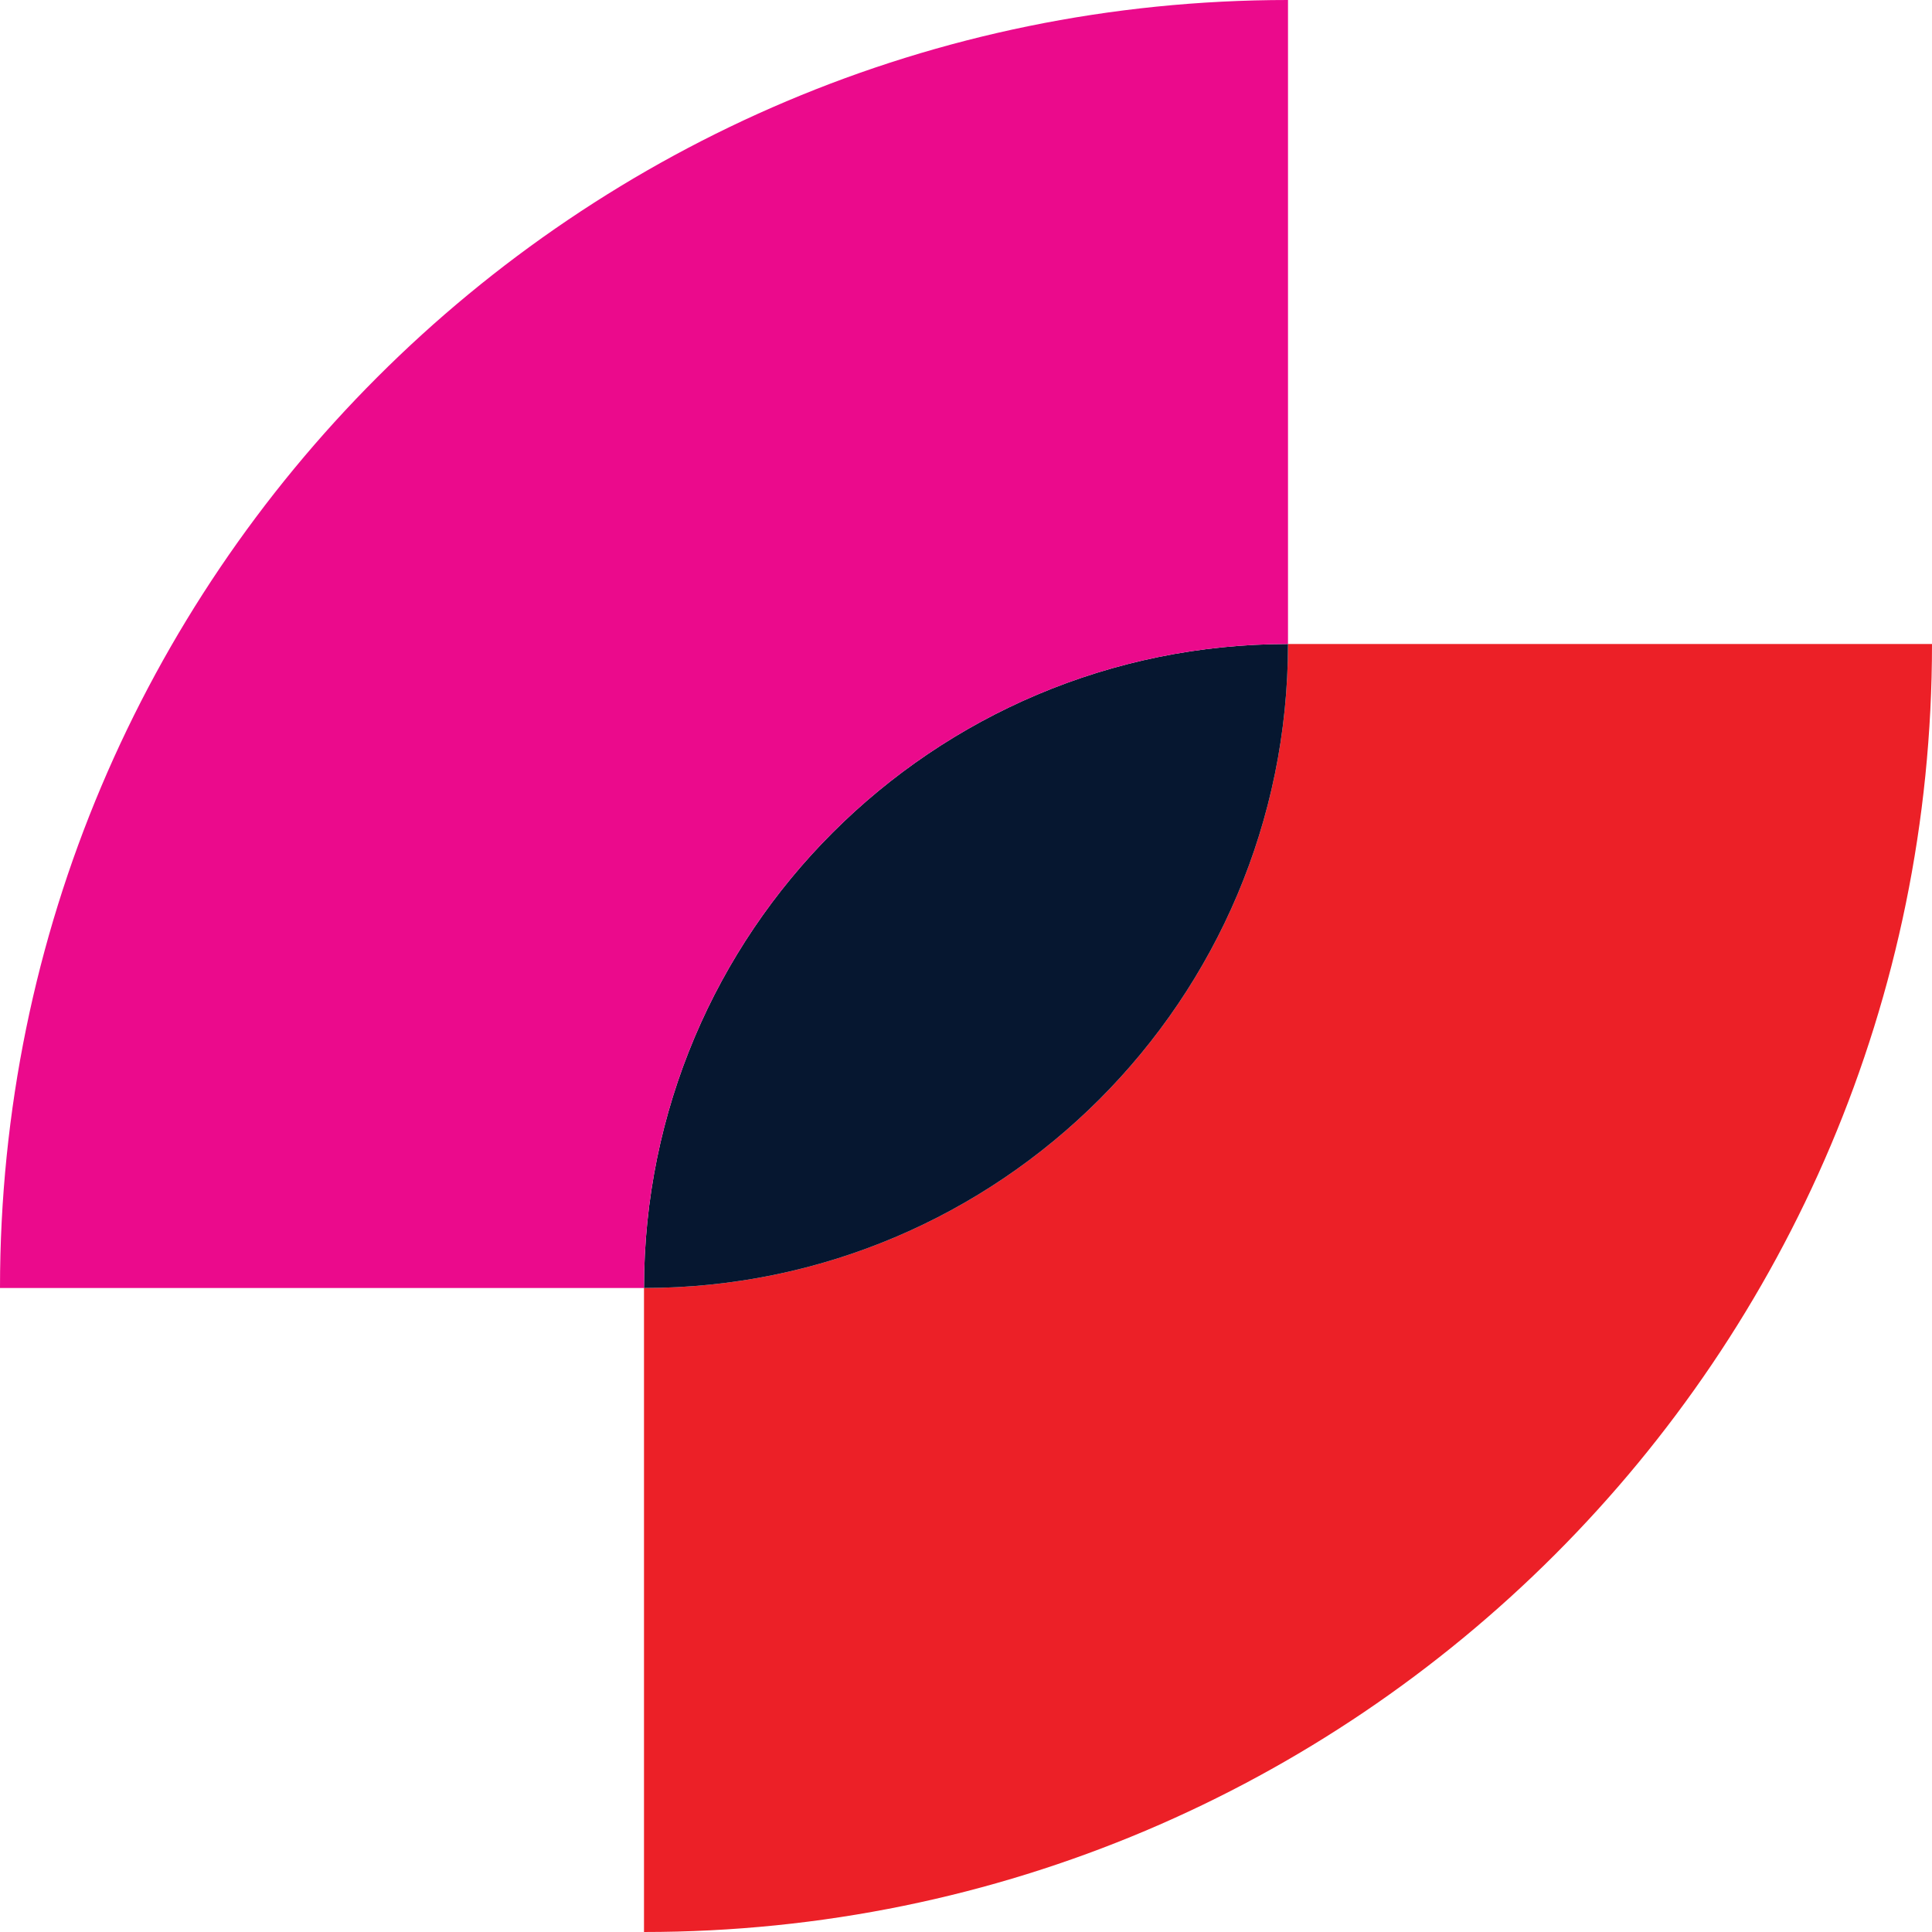
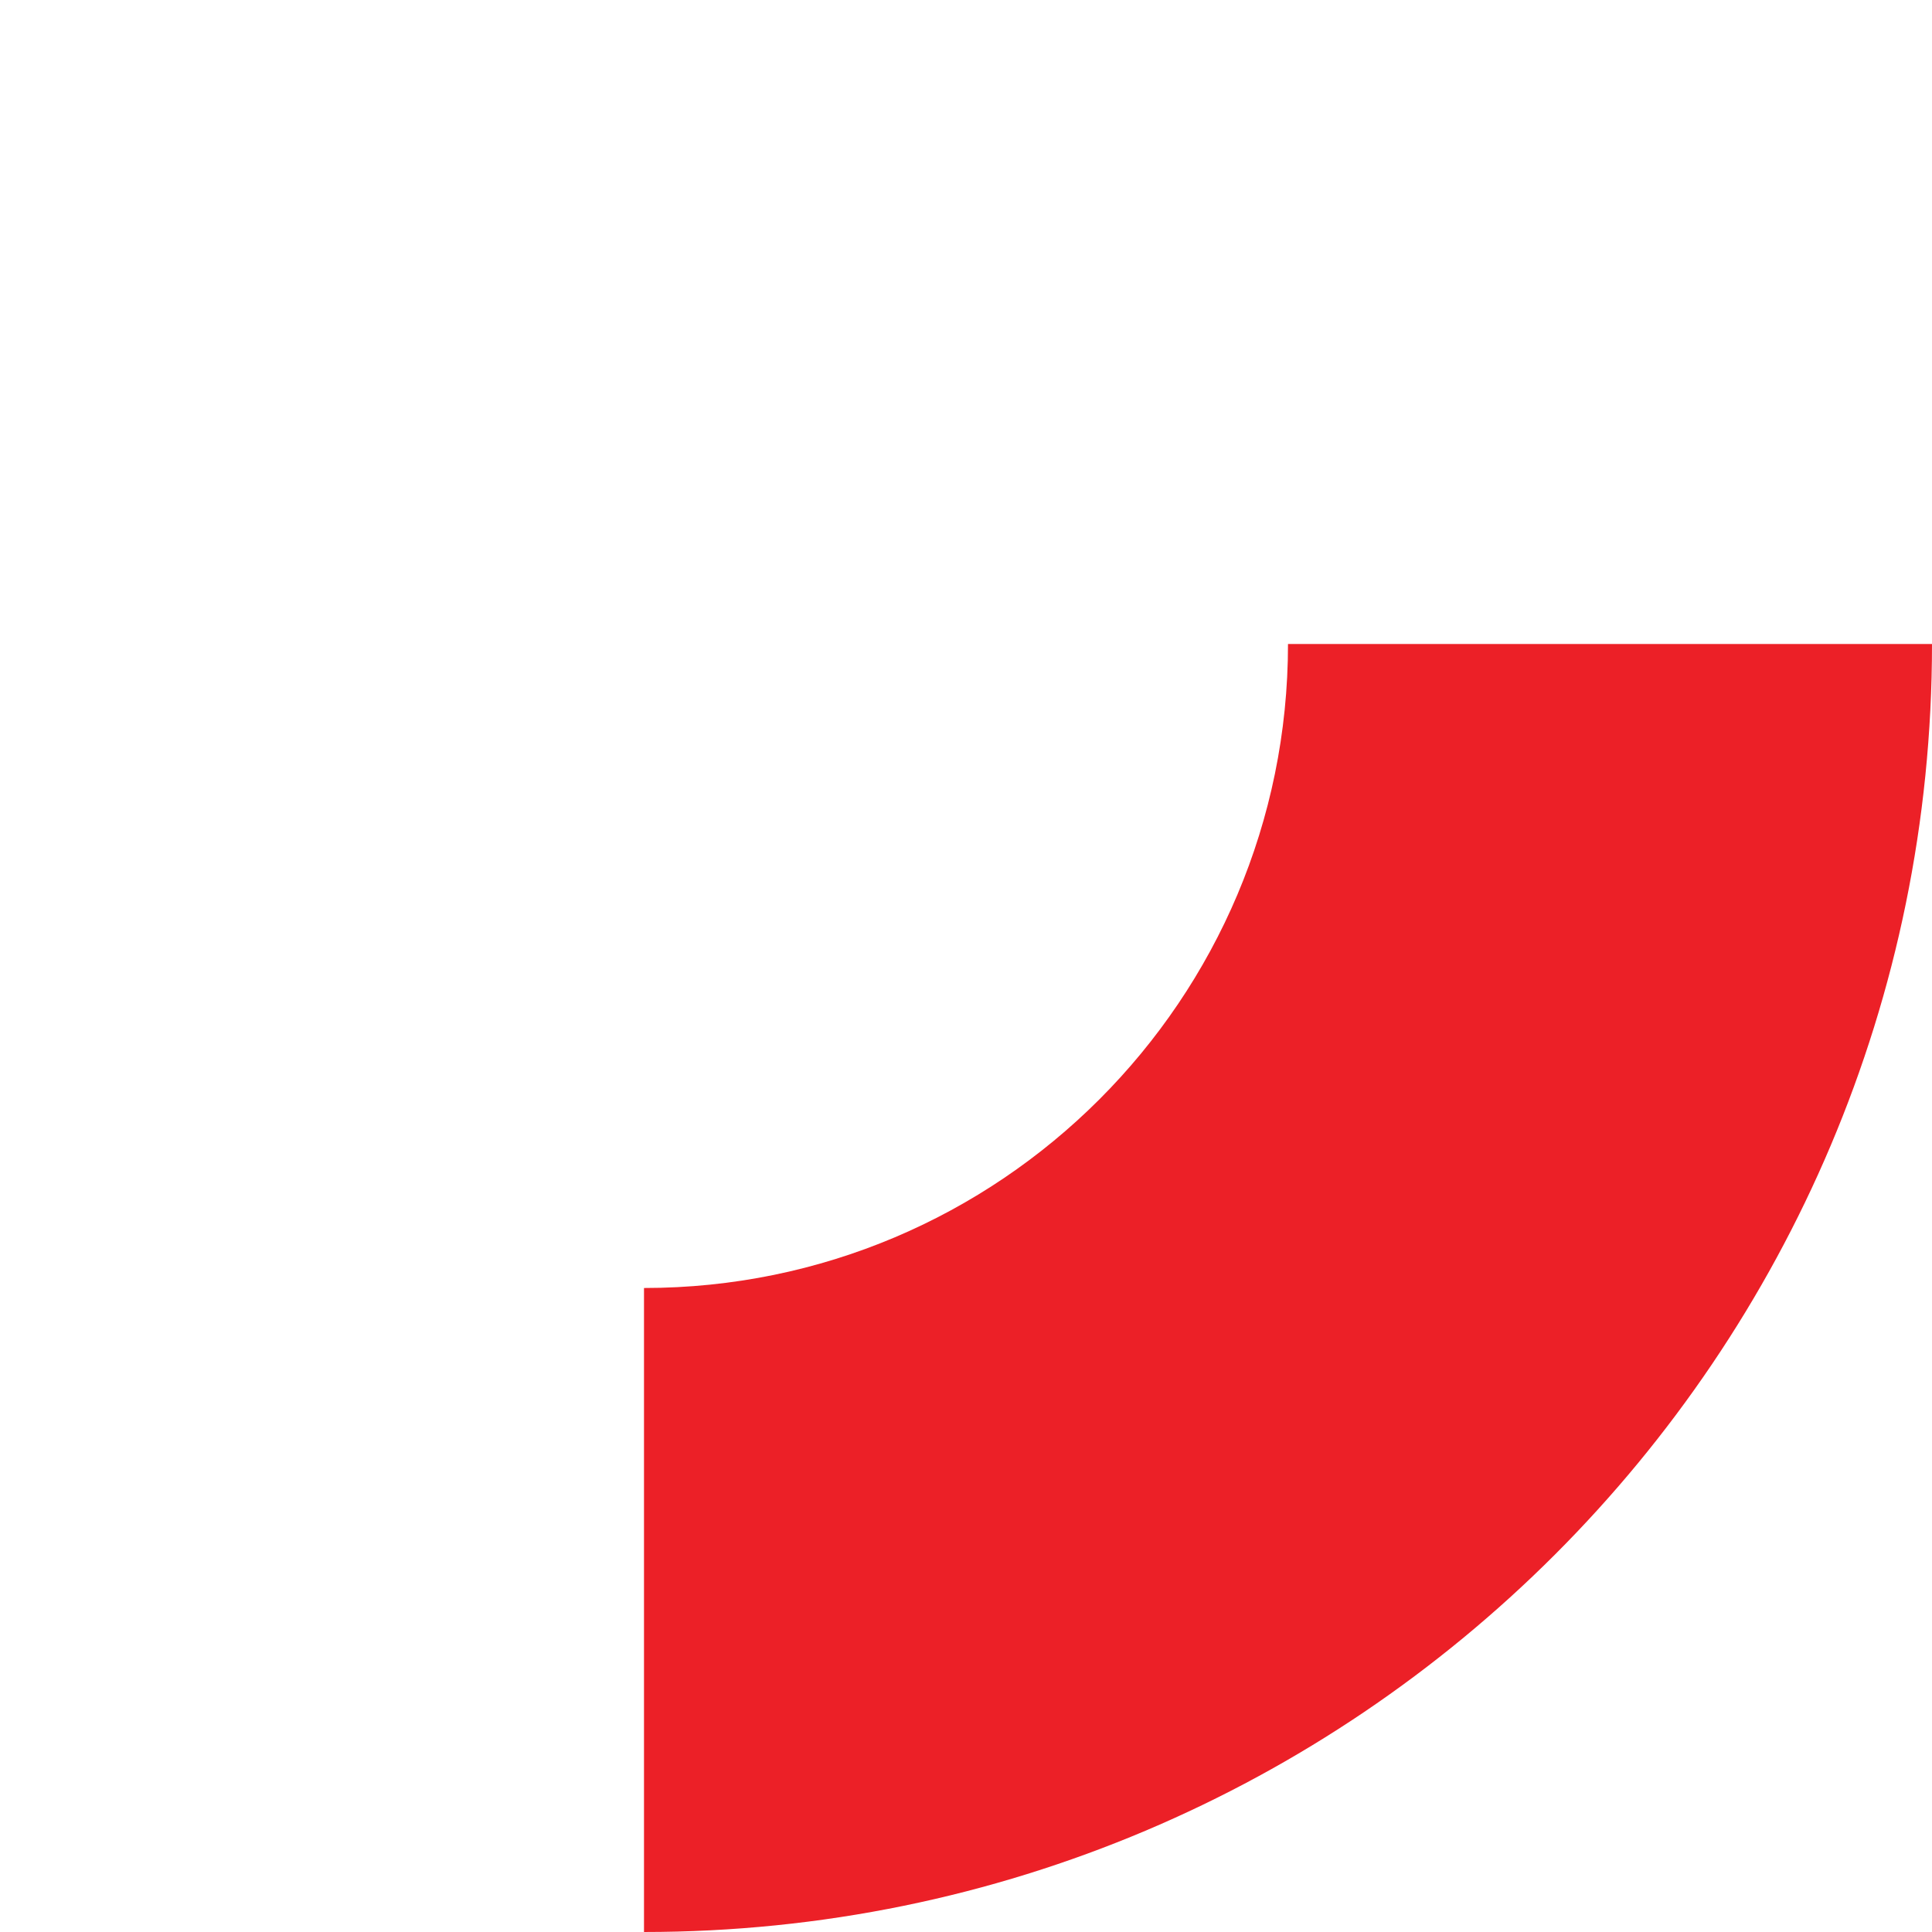
<svg xmlns="http://www.w3.org/2000/svg" id="uuid-f6e8c1dc-5dbb-4057-bd1e-d712ae1e0c37" viewBox="0 0 300 300">
  <defs>
    <style>.uuid-bf3c4954-fdf7-40f7-826d-4a9d3e5b663d{fill:#eb0a8c;}.uuid-bf3c4954-fdf7-40f7-826d-4a9d3e5b663d,.uuid-13166cb4-4be4-48c4-b4d4-f68ce1293e75,.uuid-20c328a8-1288-4a62-918b-cd5b075602de{stroke-width:0px;}.uuid-13166cb4-4be4-48c4-b4d4-f68ce1293e75{fill:#ec2027;}.uuid-20c328a8-1288-4a62-918b-cd5b075602de{fill:#061730;}</style>
  </defs>
  <path class="uuid-13166cb4-4be4-48c4-b4d4-f68ce1293e75" d="m200,100c0,55.23-44.77,100-100,100v100c110.46,0,200-89.54,200-200h-100Z" />
-   <path class="uuid-20c328a8-1288-4a62-918b-cd5b075602de" d="m200,100c-55.23,0-100,44.77-100,100,55.23,0,100-44.77,100-100Z" />
-   <path class="uuid-bf3c4954-fdf7-40f7-826d-4a9d3e5b663d" d="m200,100V0C89.54,0,0,89.54,0,200h100c0-55.23,44.77-100,100-100Z" />
</svg>